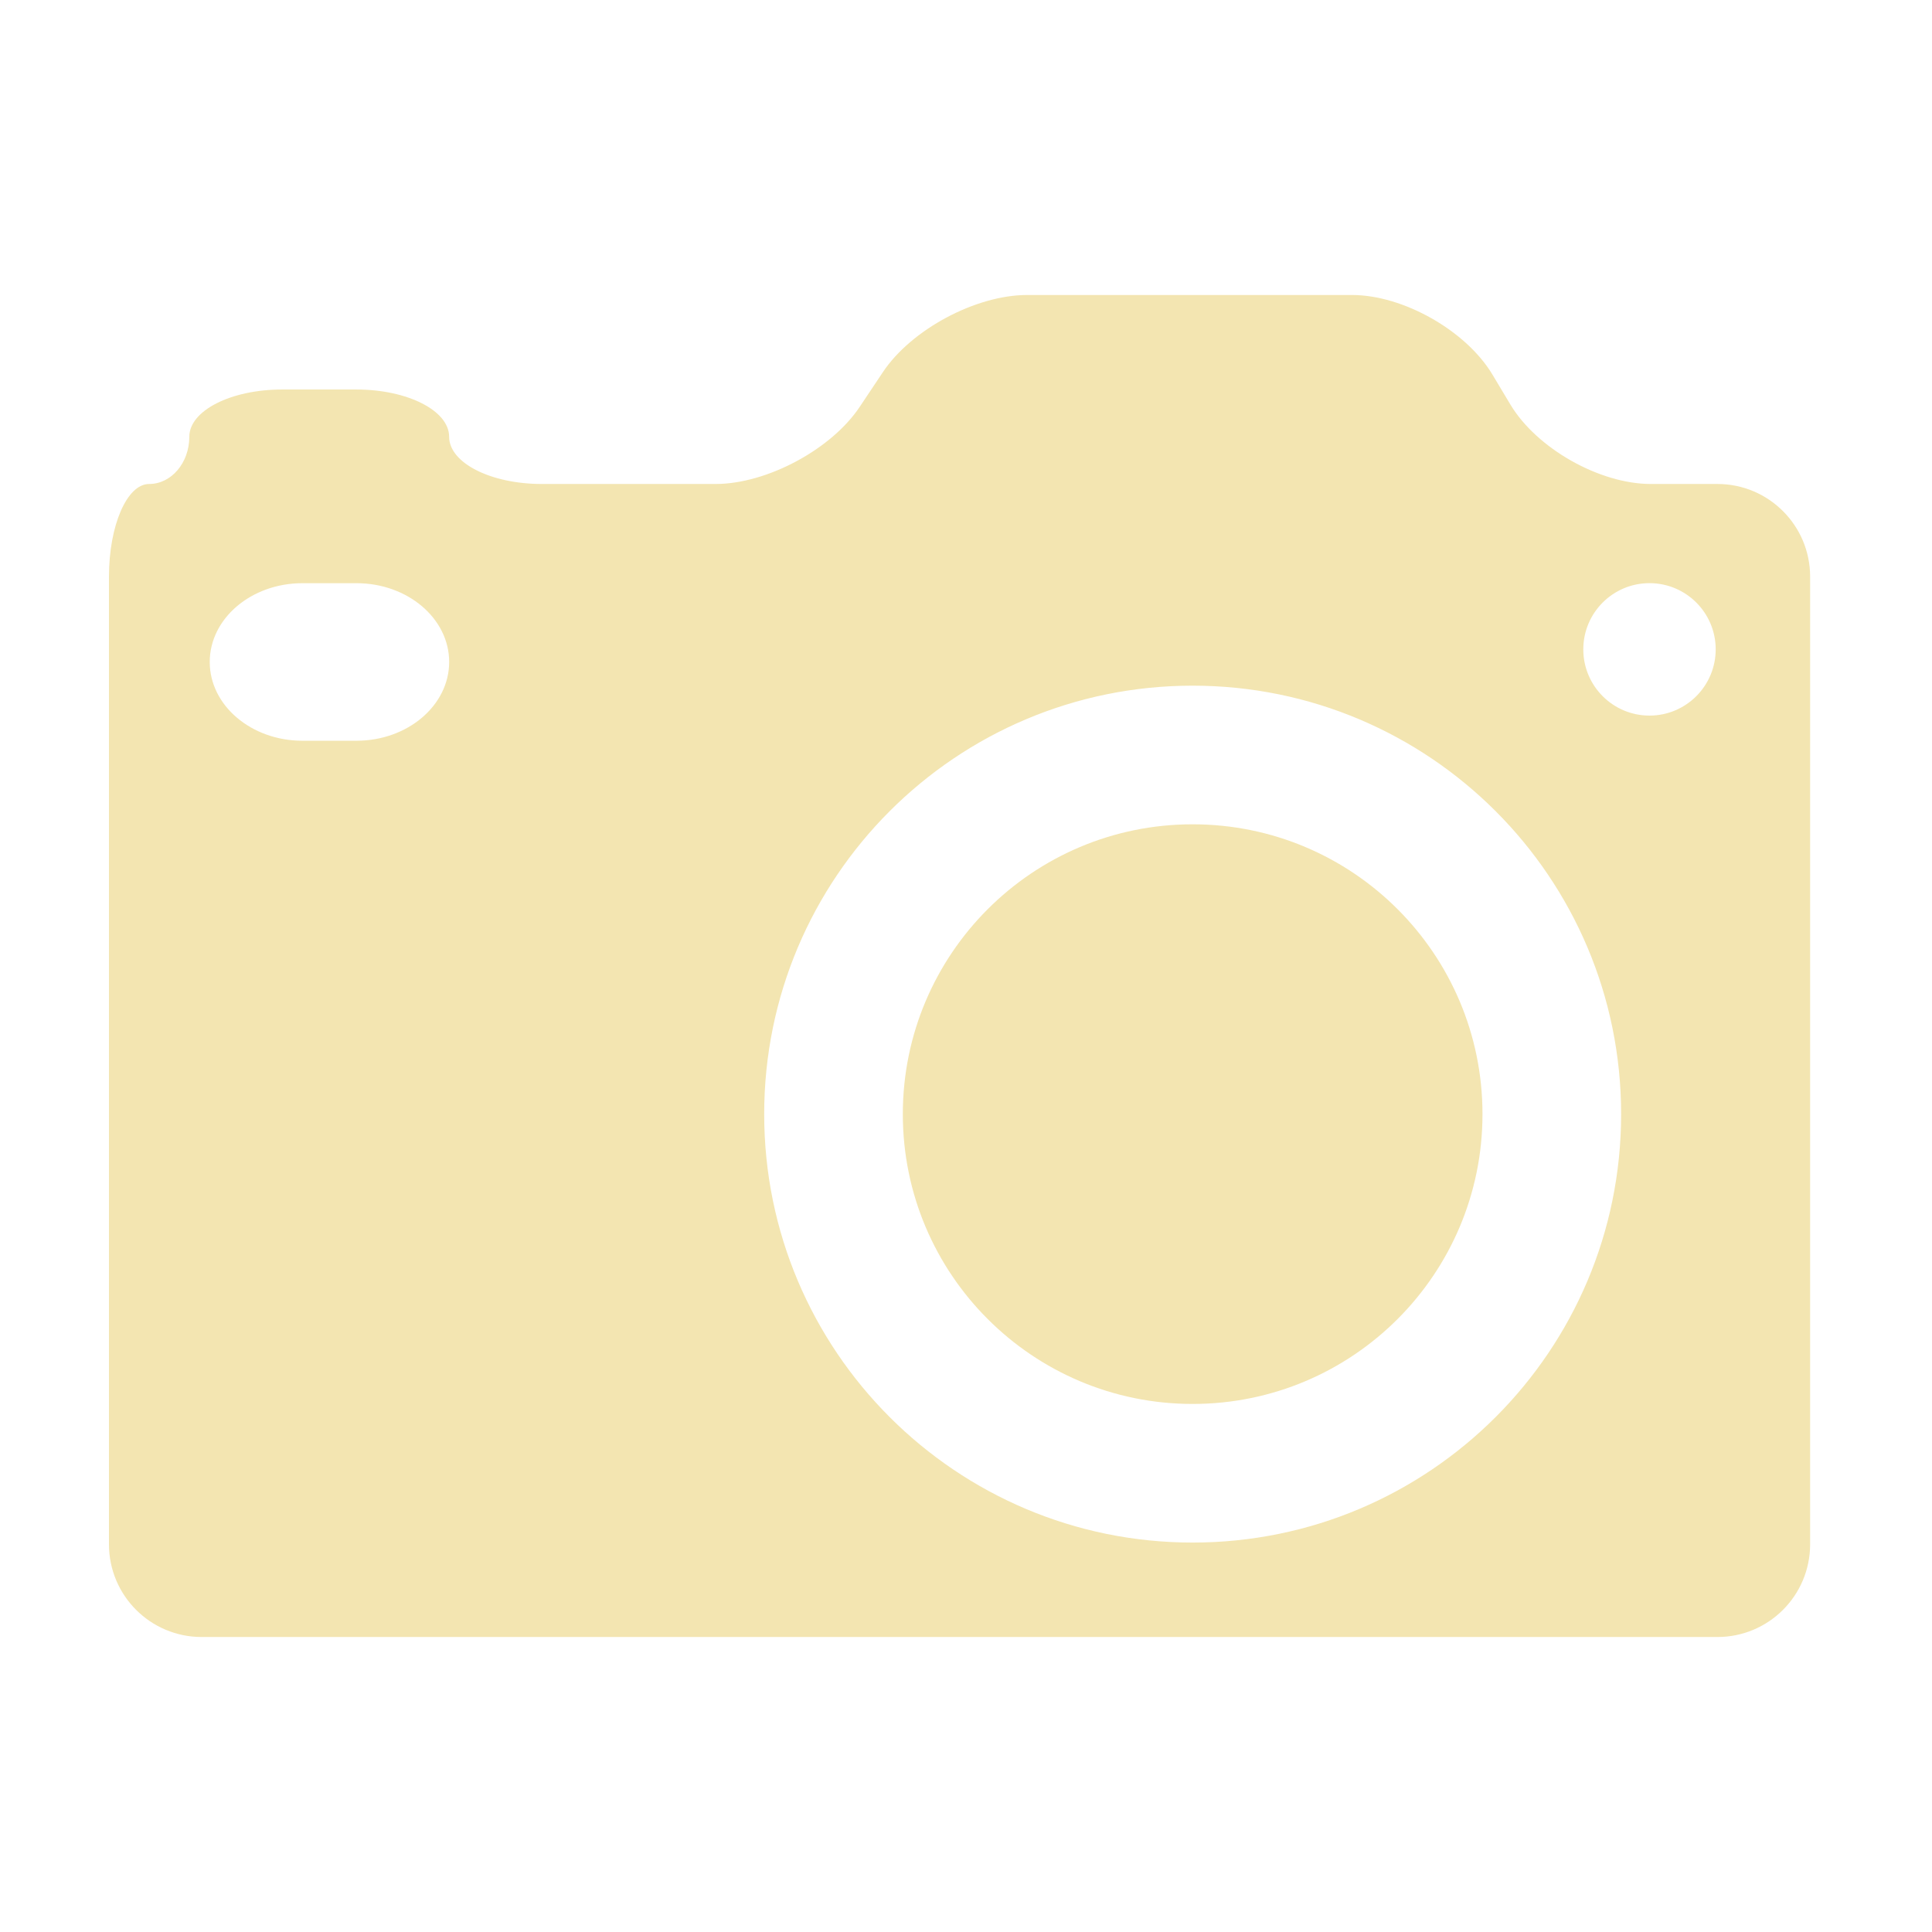
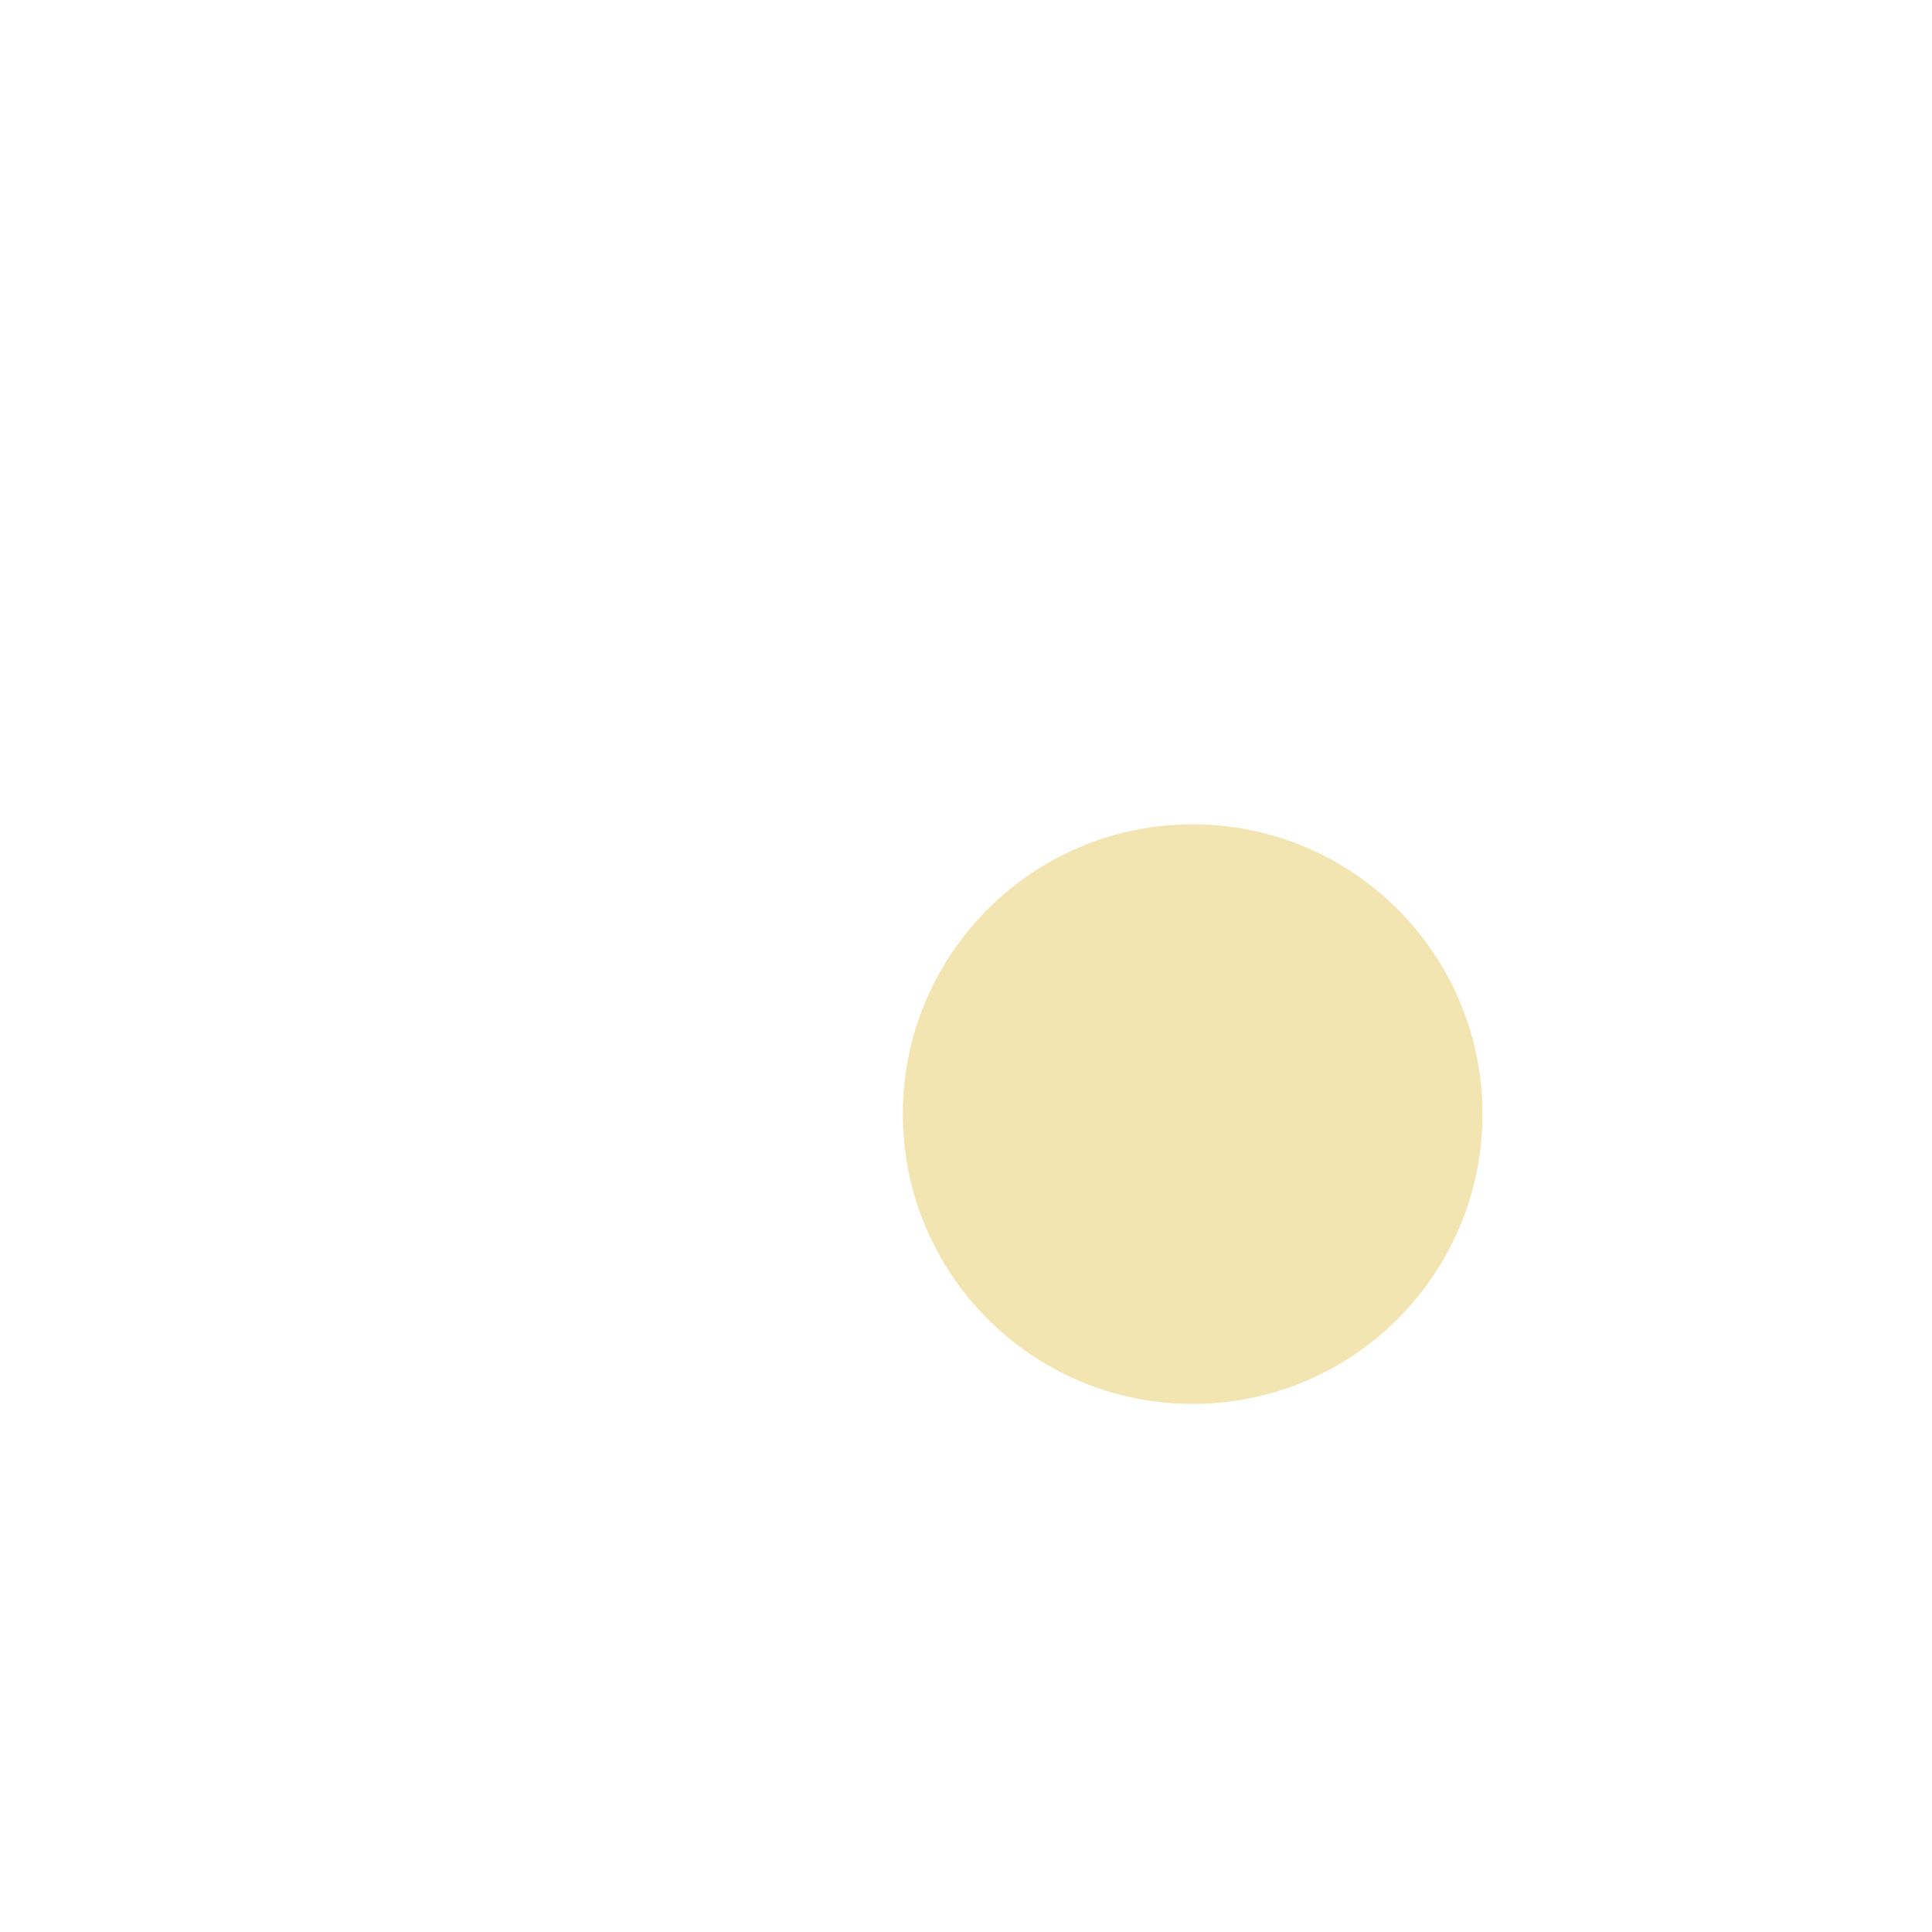
<svg xmlns="http://www.w3.org/2000/svg" version="1.0" id="Calque_1" x="0px" y="0px" width="100px" height="100px" viewBox="0 0 100 100" enable-background="new 0 0 100 100" xml:space="preserve">
  <g>
    <g>
      <path fill="#F3E5B1" d="M61.73,42.666c8.286,0,15.003,6.716,15.003,15.001c0,8.284-6.717,15.001-15.003,15.001    c-8.284,0-15-6.717-15-15.001C46.73,49.382,53.446,42.666,61.73,42.666z" />
-       <path fill="#F3E5B1" d="M88.894,25.051h-3.451c-2.65,0-5.905-1.841-7.267-4.114l-0.931-1.554    c-1.365-2.273-4.619-4.114-7.267-4.114H53.16c-2.651,0-5.991,1.786-7.462,3.993l-1.2,1.797c-1.47,2.206-4.811,3.992-7.462,3.992    h-8.99c-2.65,0-4.799-1.094-4.799-2.445c0-1.35-2.148-2.445-4.799-2.445h-3.85c-2.651,0-4.799,1.097-4.799,2.445    c0,1.351-0.931,2.445-2.08,2.445c-1.148,0-2.079,2.149-2.079,4.799v50.082c0,2.651,2.148,4.799,4.799,4.799h78.454    c2.651,0,4.799-2.148,4.799-4.799V29.849C93.692,27.199,91.544,25.051,88.894,25.051z M18.449,38.341h-2.794    c-2.65,0-4.799-1.827-4.799-4.077c0-2.251,2.149-4.078,4.799-4.078h2.795c2.651,0,4.799,1.827,4.799,4.078    C23.247,36.514,21.099,38.341,18.449,38.341z M61.73,79.843c-12.247,0-22.176-9.927-22.176-22.176    c0-12.248,9.929-22.177,22.176-22.177c12.25,0,22.179,9.929,22.179,22.177C83.909,69.916,73.98,79.843,61.73,79.843z     M85.377,37.039c-1.892,0-3.426-1.536-3.426-3.428c0-1.893,1.534-3.427,3.426-3.427c1.893,0,3.427,1.534,3.427,3.427    S87.268,37.039,85.377,37.039z" />
    </g>
  </g>
</svg>